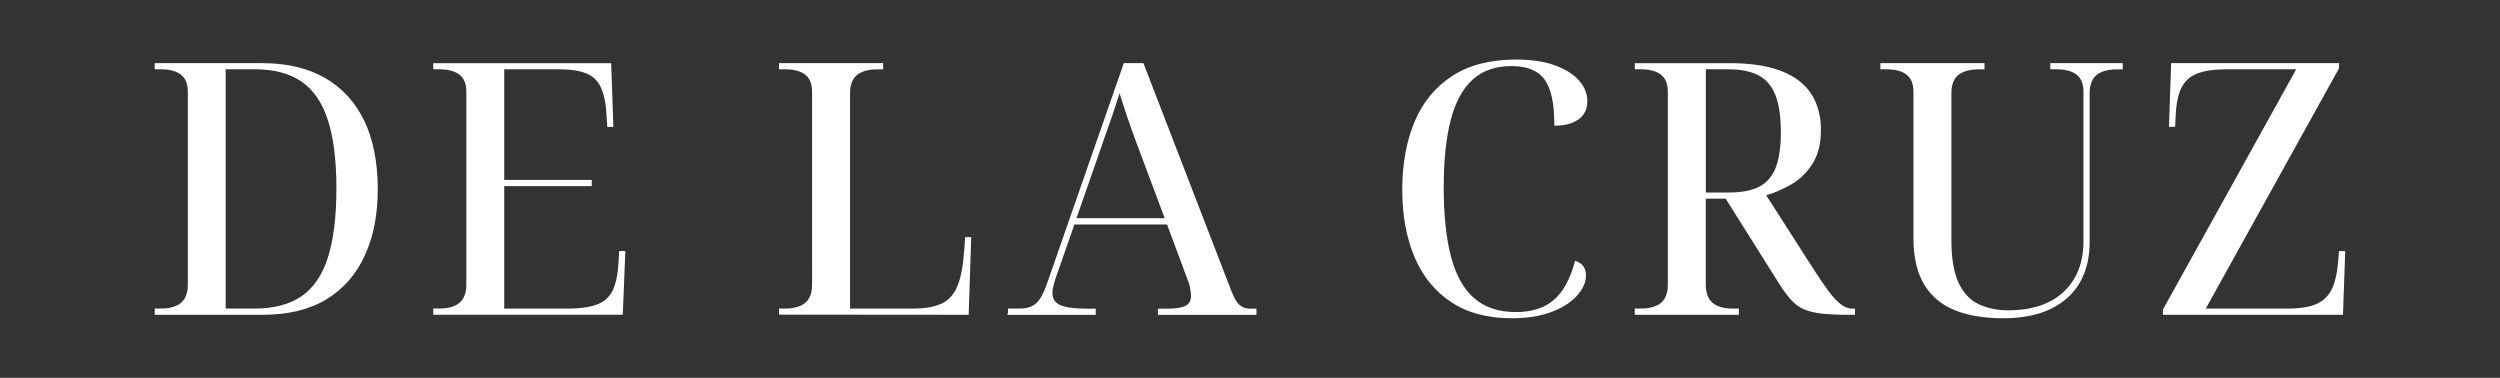
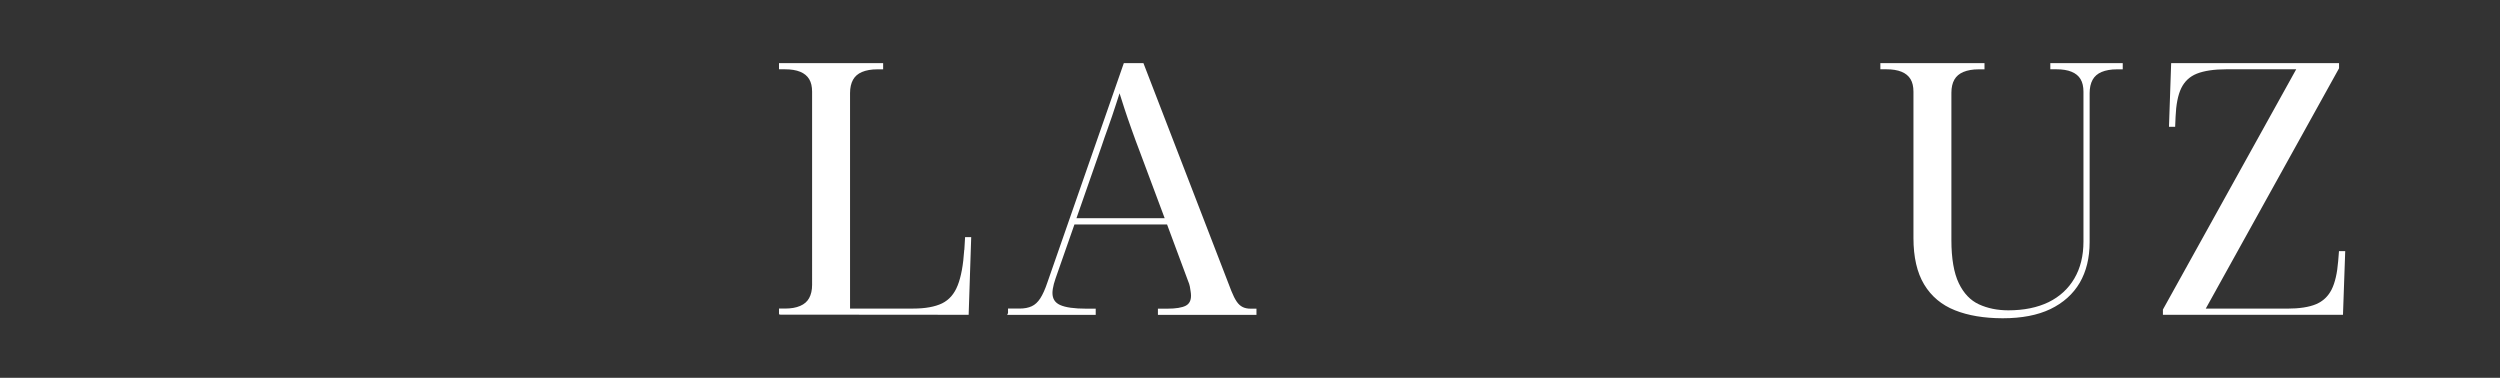
<svg xmlns="http://www.w3.org/2000/svg" id="Capa_2" data-name="Capa 2" viewBox="0 0 469.83 71">
  <rect x="0" y="0" width="469.83" height="71" fill="#333333" stroke="none" />
  <defs>
    <style>
      .cls-1 {
        fill: none;
      }

      .cls-2 {
        fill: #fff;
      }
    </style>
  </defs>
  <g id="Capa_2-2" data-name="Capa 2">
-     <rect class="cls-1" width="469.83" height="71" />
    <g id="Capa_2-2" data-name="Capa 2-2">
      <g>
-         <path class="cls-2" d="M61.03,14.62c-3.22-1.83-7.14-2.75-11.65-2.75H29.08v1.15h1.1c1.16,0,2.11,.15,2.89,.47,.75,.31,1.31,.77,1.68,1.38,.37,.61,.55,1.41,.55,2.36V53.53c0,.99-.19,1.83-.56,2.5-.36,.65-.91,1.13-1.68,1.46-.78,.34-1.72,.5-2.88,.5h-1.1v1.17h20.3c4.78,0,8.81-.98,11.99-2.92,3.18-1.94,5.6-4.72,7.21-8.27,1.65-3.64,2.41-7.62,2.41-12.52s-.86-9.3-2.55-12.79c-1.71-3.52-4.21-6.22-7.41-8.04Zm-13.16,43.37h-5.46V13.02h5.52c3.56,0,6.5,.78,8.74,2.32,2.24,1.53,3.9,3.96,4.95,7.24,1.08,3.36,1.6,7.56,1.6,12.86s-.54,9.63-1.6,12.96c-1.05,3.29-2.71,5.73-4.95,7.27-2.24,1.54-5.2,2.32-8.8,2.32Z" />
-         <path class="cls-2" d="M116.22,49.58c-.13,2.15-.51,3.86-1.12,5.08-.62,1.23-1.57,2.07-2.92,2.57-1.36,.51-3.22,.77-5.55,.77h-11.87v-23.02h16.45v-1.16h-16.45V13.02h10.23c2.17,0,3.92,.26,5.18,.77,1.25,.51,2.14,1.35,2.72,2.57,.59,1.23,.96,2.95,1.09,5.09l.14,2.4h1.15l-.41-11.97h-33.44v1.14h1.1c1.16,0,2.11,.15,2.89,.47,.75,.31,1.31,.77,1.68,1.38,.37,.61,.55,1.41,.55,2.36V53.53c0,.99-.19,1.83-.56,2.5-.36,.65-.91,1.13-1.68,1.46-.78,.34-1.72,.5-2.88,.5h-1.1v1.16h35.62l.48-11.97h-1.16l-.14,2.4Z" />
        <path class="cls-2" d="M181.21,46.96c-.18,2.82-.59,5.07-1.23,6.67-.64,1.62-1.6,2.72-2.93,3.38-1.35,.65-3.17,.98-5.43,.98h-11.87V17.49c0-.99,.19-1.83,.56-2.5,.36-.65,.91-1.13,1.68-1.46,.79-.33,1.76-.5,2.88-.5h1.1v-1.16h-19.57v1.15h1.1c1.16,0,2.11,.15,2.89,.47,.75,.31,1.31,.77,1.68,1.38,.37,.61,.55,1.41,.55,2.36V53.53c0,.99-.19,1.83-.56,2.5-.36,.65-.91,1.13-1.68,1.46-.78,.34-1.72,.5-2.88,.5h-1.1v.91l.02,.16,.14,.07,35.48,.03,.48-14.59h-1.15l-.14,2.39h-.02Z" />
        <path class="cls-2" d="M233.54,57.7c-.42-.2-.78-.53-1.11-1-.35-.51-.69-1.19-1.02-2.02l-16.46-42.65-.06-.16h-3.69l-14.35,41.18c-.43,1.29-.89,2.31-1.35,3.02-.47,.72-.99,1.2-1.6,1.48-.61,.29-1.38,.44-2.31,.44h-2.15v.85l-.16,.33h16.64v-1.16h-1.76c-2.27,0-3.93-.23-4.95-.7-.96-.44-1.42-1.18-1.42-2.26,0-.21,.02-.46,.07-.78,.05-.27,.11-.59,.2-.93s.2-.69,.32-1.03l3.54-10.12h17.41l3.94,10.6c.16,.37,.28,.73,.34,1.05l.05,.31c.04,.22,.08,.43,.1,.64,.04,.24,.07,.5,.07,.78,0,.92-.32,1.53-.98,1.88-.71,.37-1.88,.56-3.48,.56h-1.76v1.16h18.52v-1.16h-1.1c-.58,0-1.07-.1-1.5-.31h0Zm-26.5-30.27c.37-1.11,.73-2.16,1.08-3.1,.32-.89,.62-1.73,.88-2.52,.27-.78,.53-1.58,.79-2.39,.14-.43,.28-.88,.44-1.36l.17-.53c.3,.98,.6,1.92,.92,2.88,.37,1.14,.81,2.41,1.34,3.9,.52,1.48,1.04,2.87,1.57,4.26l4.65,12.44h-16.58l4.74-13.58Z" />
-         <path class="cls-2" d="M292.36,23.62c1.66,0,3.07-.38,4.2-1.12,1.16-.77,1.75-1.95,1.75-3.52,0-1.4-.54-2.72-1.61-3.91-1.05-1.16-2.59-2.11-4.56-2.82-1.97-.71-4.41-1.06-7.26-1.06-4.79,0-8.82,1.04-11.97,3.09-3.16,2.06-5.54,4.95-7.07,8.6-1.53,3.64-2.31,7.92-2.31,12.75s.77,9.03,2.28,12.62c1.51,3.61,3.82,6.47,6.87,8.5,3.04,2.03,6.88,3.06,11.41,3.06h.07c2.32,0,4.35-.26,6.06-.74,1.73-.49,3.18-1.14,4.33-1.94s2.03-1.67,2.62-2.59c.6-.96,.89-1.85,.89-2.72,0-.65-.14-1.21-.43-1.67-.29-.46-.73-.81-1.36-1.05l-.26-.1-.07,.27c-.9,3.29-2.25,5.71-4.02,7.18-1.76,1.46-4.12,2.2-7.02,2.2-3.2,0-5.83-.86-7.8-2.56-1.99-1.7-3.46-4.3-4.38-7.74-.92-3.41-1.4-7.92-1.4-13.04s.44-9.32,1.3-12.69c.85-3.36,2.24-5.93,4.12-7.65,1.86-1.7,4.32-2.55,7.3-2.55,1.91,0,3.48,.36,4.65,1.07,1.18,.71,2.03,1.83,2.58,3.44,.56,1.62,.84,3.79,.84,6.44v.25h.25Z" />
-         <path class="cls-2" d="M346.74,57.67c-.47-.23-.99-.61-1.53-1.13-.55-.54-1.17-1.27-1.84-2.2-.62-.86-1.36-1.94-2.38-3.5l-9.06-14.14c1.61-.48,3.14-1.14,4.68-2.03,1.61-.92,2.97-2.24,4.02-3.91,1.08-1.71,1.58-3.75,1.58-6.39s-.63-4.95-1.88-6.82c-1.25-1.87-3.16-3.3-5.69-4.25-2.51-.95-5.71-1.43-9.53-1.43h-17.88v1.15h1.1c1.16,0,2.11,.15,2.88,.47,.75,.31,1.32,.77,1.68,1.38,.37,.61,.55,1.41,.55,2.36V53.53c0,.99-.19,1.83-.56,2.5-.36,.65-.91,1.13-1.68,1.46-.78,.34-1.72,.5-2.88,.5h-1.1v1.17h19.57v-1.16h-1.1c-1.16,0-2.1-.16-2.88-.5-.75-.31-1.31-.81-1.68-1.46-.37-.67-.56-1.51-.56-2.5v-16.2h3.74l10.02,15.94c.81,1.27,1.54,2.25,2.21,3.01,.7,.79,1.51,1.4,2.41,1.8,.91,.41,2.05,.69,3.38,.84,1.37,.15,3.09,.23,5.11,.23h1.17v-1.16h-.45c-.49,0-.97-.11-1.43-.34h.01Zm-26.17-44.65h4.21c2.4,0,4.34,.4,5.78,1.18,1.42,.78,2.47,2.04,3.13,3.74,.65,1.72,.99,4.1,.99,6.89s-.32,4.99-.96,6.66c-.64,1.64-1.67,2.84-3.06,3.57-1.42,.74-3.36,1.12-5.75,1.12h-4.33V13.01h-.01Z" />
        <path class="cls-2" d="M385.34,13.02h1.1c1.16,0,2.11,.15,2.88,.47,.75,.31,1.32,.77,1.68,1.38,.37,.61,.55,1.41,.55,2.36v28.18c0,2.65-.57,4.98-1.71,6.92-1.13,1.93-2.76,3.43-4.84,4.45-2.1,1.02-4.64,1.54-7.56,1.54-2.06,0-3.92-.38-5.54-1.13-1.59-.73-2.87-2.07-3.78-3.97-.92-1.92-1.39-4.64-1.39-8.08V17.43c0-.99,.19-1.82,.56-2.47,.36-.63,.91-1.1,1.68-1.43,.79-.33,1.76-.5,2.88-.5h1.1v-1.16h-19.57v1.15h1.1c1.16,0,2.11,.15,2.89,.47,.75,.31,1.31,.77,1.68,1.38,.37,.61,.55,1.41,.55,2.36v27.52c0,3.56,.67,6.49,2.01,8.71,1.34,2.23,3.29,3.86,5.79,4.85,2.47,.99,5.47,1.49,8.93,1.5h.07c3.52,0,6.53-.57,8.93-1.72,2.41-1.16,4.27-2.82,5.52-4.95,1.24-2.13,1.86-4.69,1.86-7.6V17.49c0-.99,.19-1.83,.56-2.5,.36-.65,.91-1.13,1.68-1.46,.79-.33,1.76-.5,2.88-.5h1.1v-1.16h-13.61v1.15h.02Z" />
        <path class="cls-2" d="M439.57,47.19l-.15,1.87c-.18,2.29-.6,4.1-1.25,5.38-.65,1.27-1.63,2.19-2.92,2.73-1.31,.55-3.13,.83-5.41,.83h-15.31l25.02-45.11,.03-.06v-.97h-31.55l-.41,11.97h1.16l.08-1.88c.09-2.27,.44-4.08,1.06-5.37,.62-1.28,1.6-2.2,2.92-2.73,1.38-.55,3.27-.83,5.61-.83h13.08l-25.02,45.1-.03,.06v.98h33.84l.42-11.97h-1.17Z" />
      </g>
    </g>
  </g>
</svg>